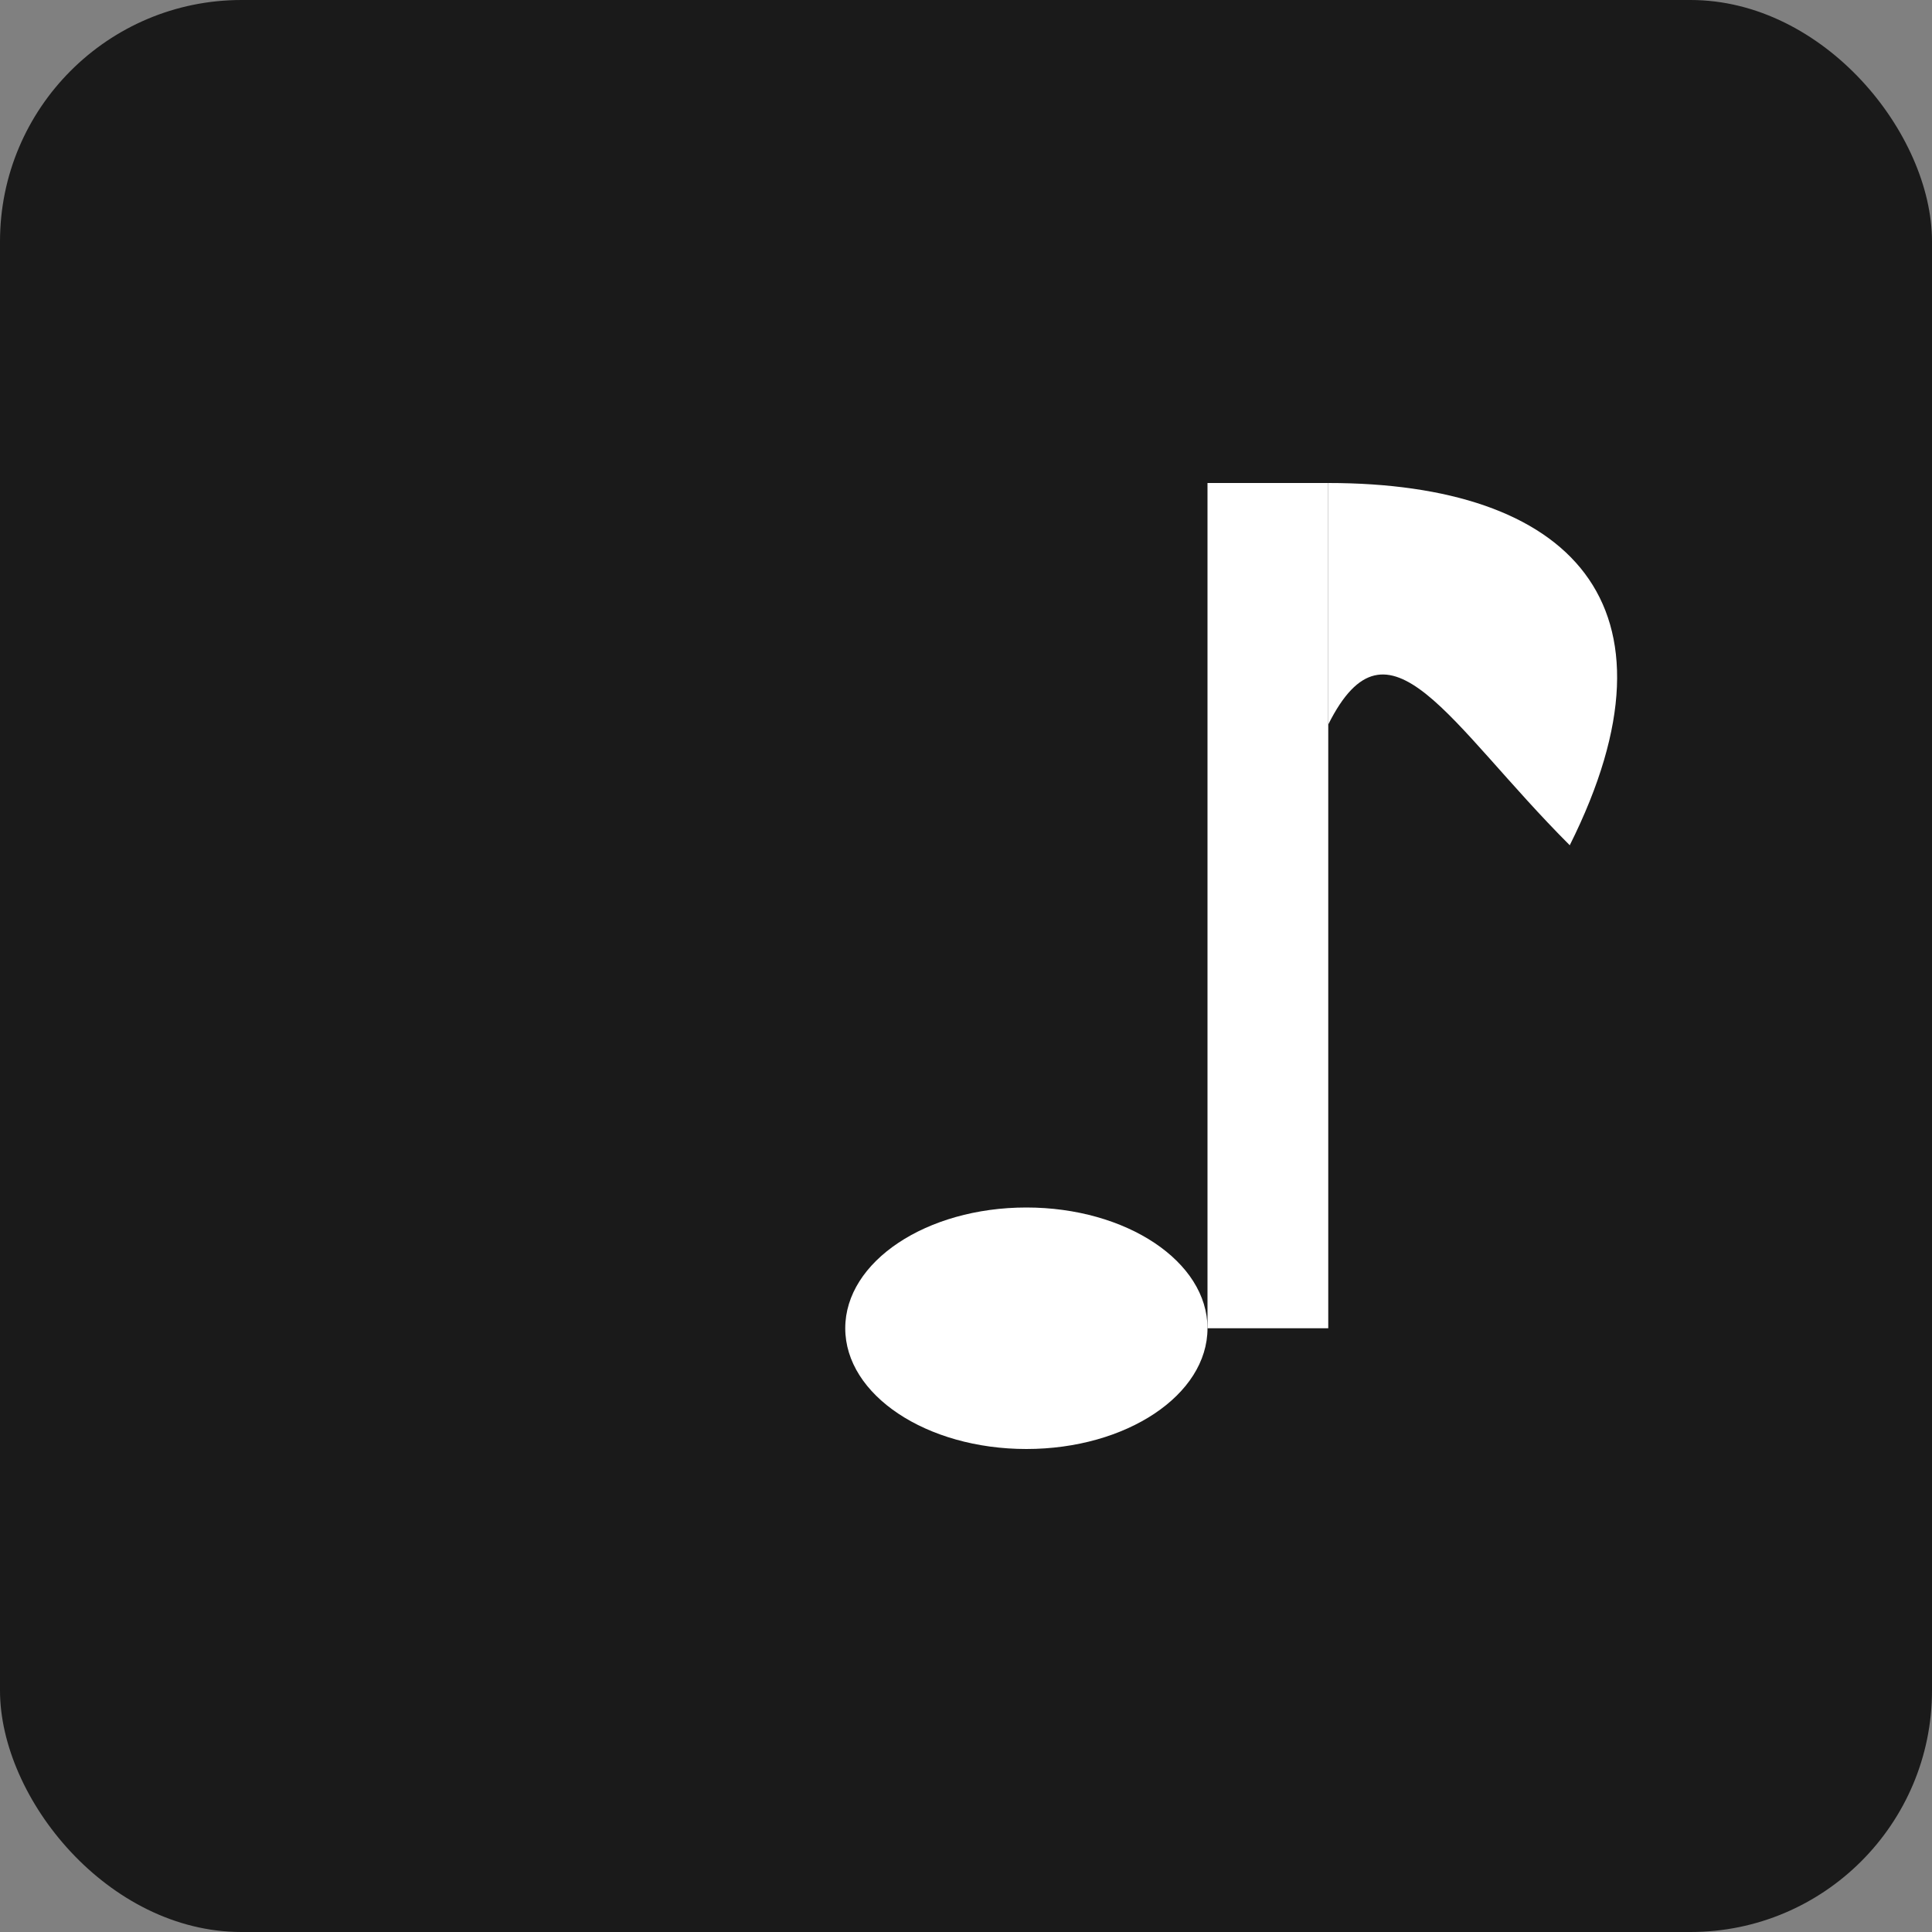
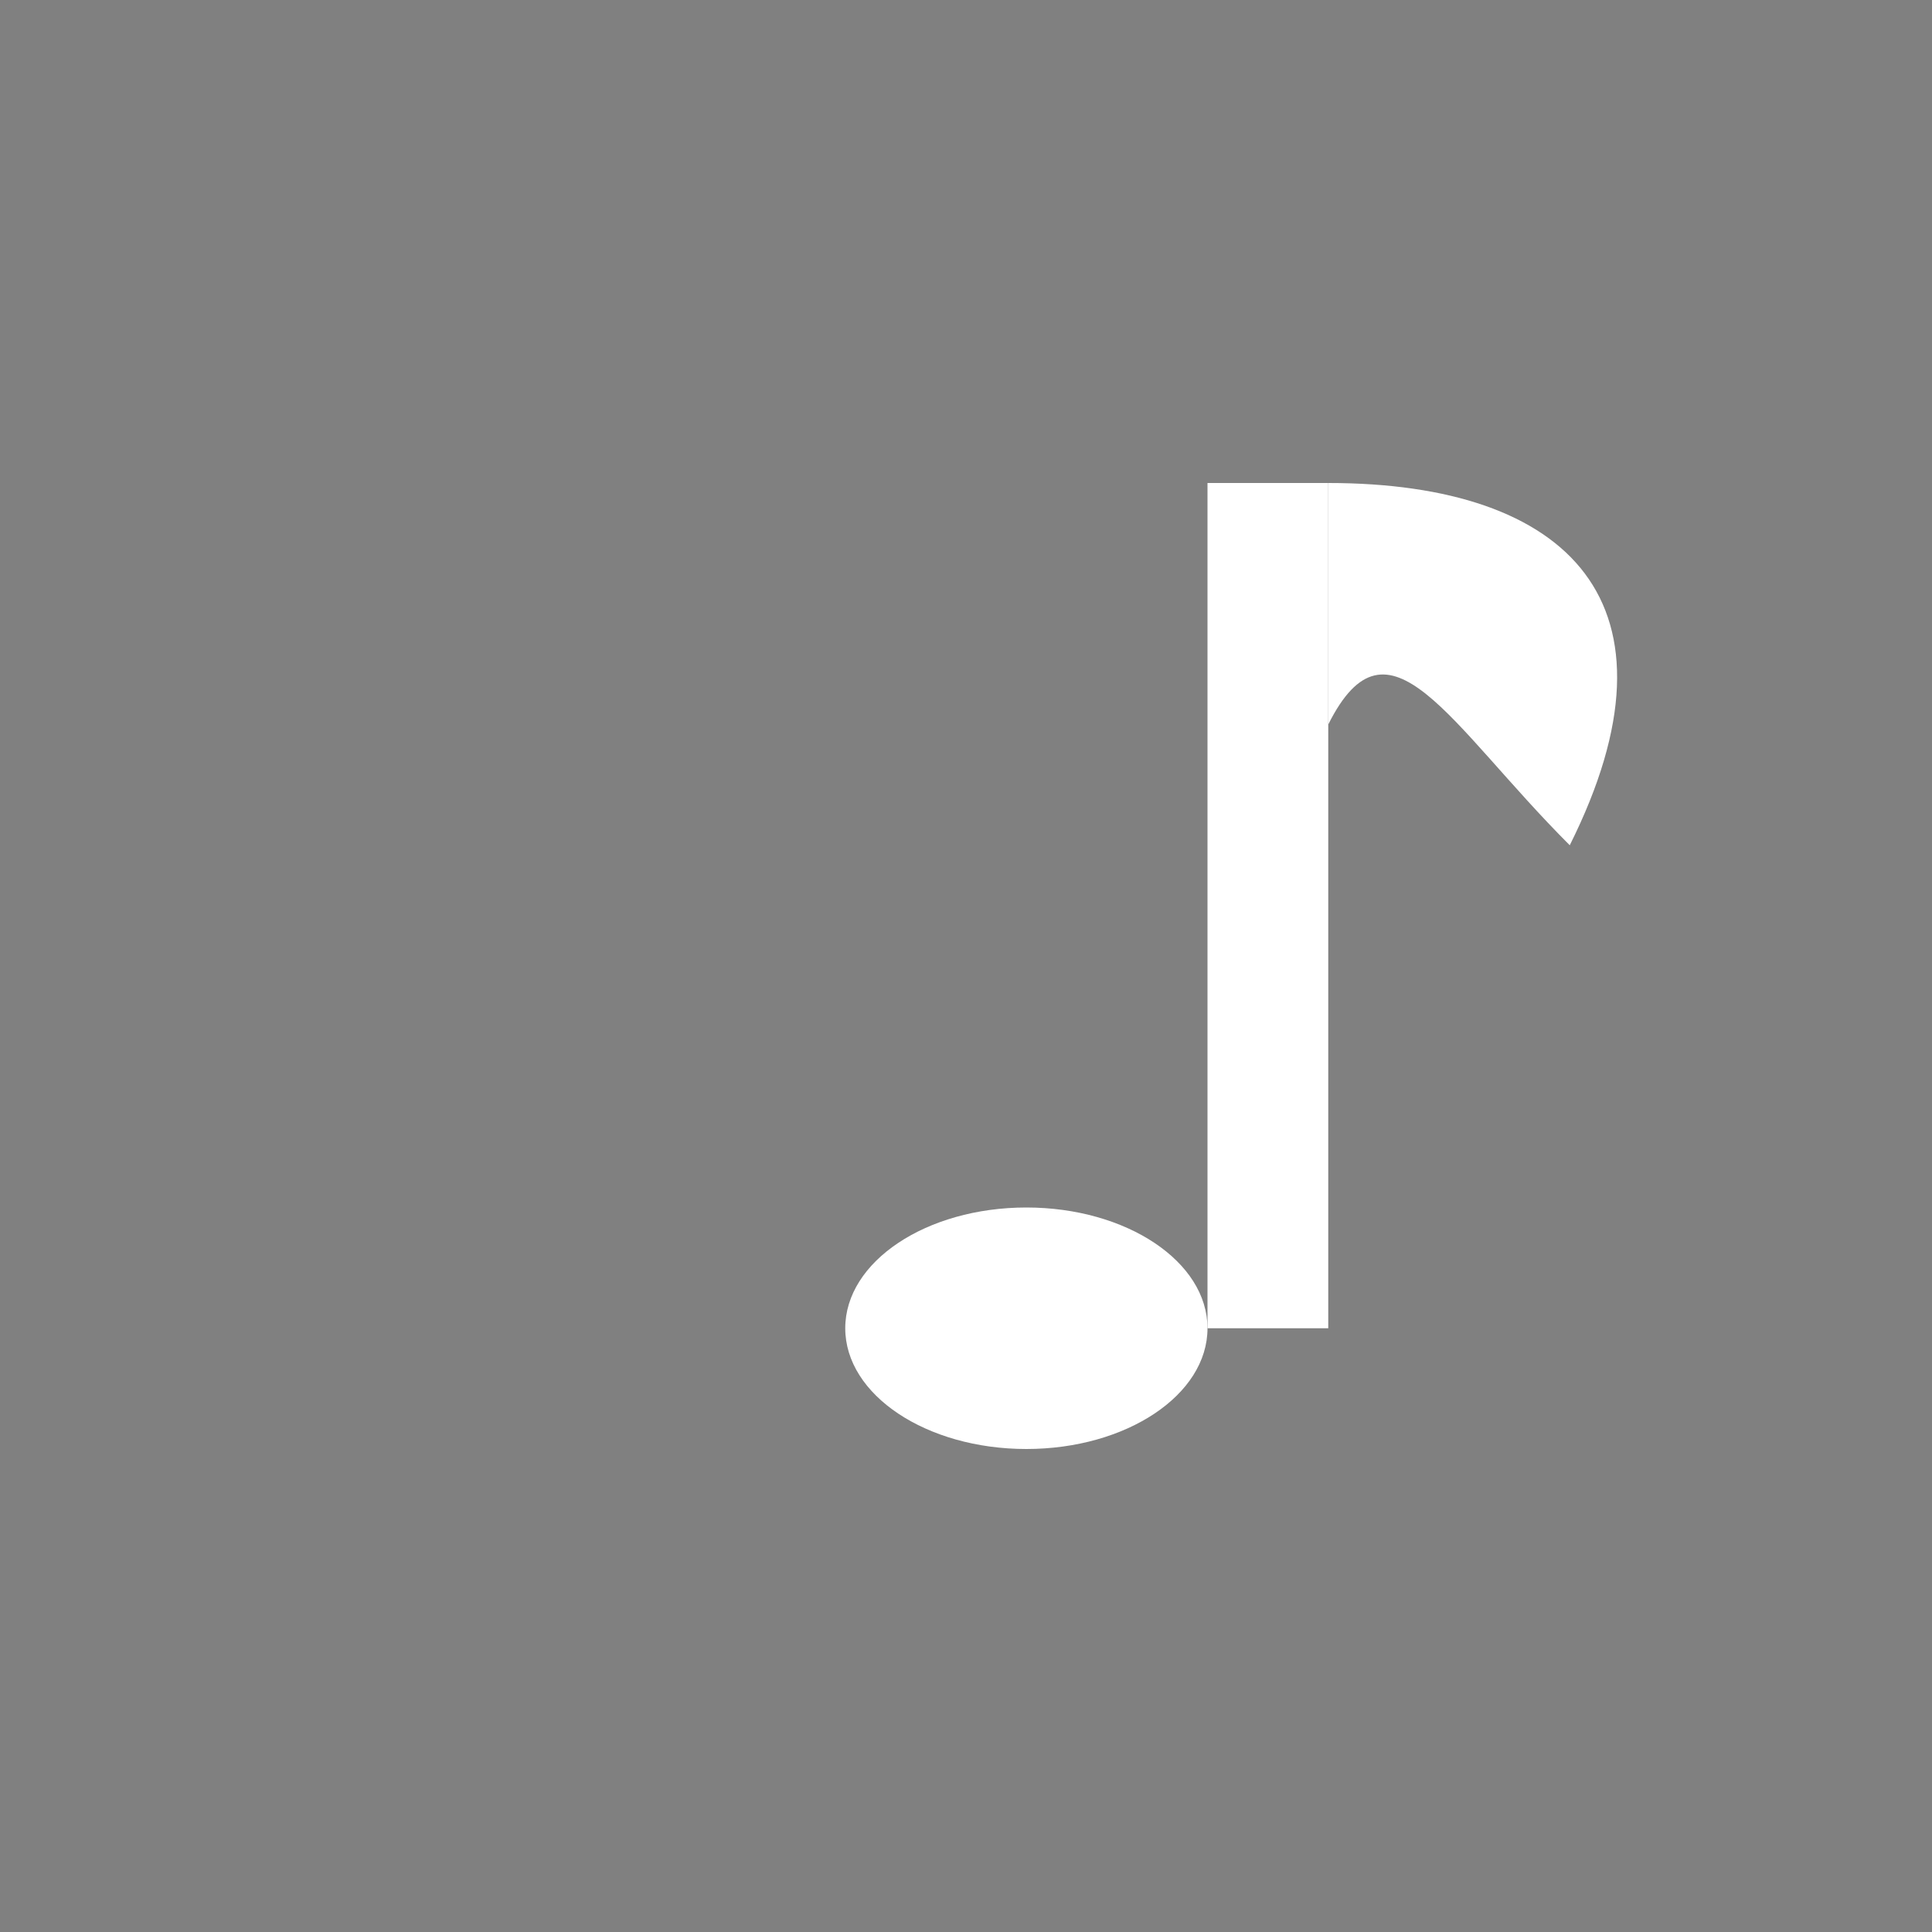
<svg xmlns="http://www.w3.org/2000/svg" width="32" height="32" viewBox="0 0 32 32" fill="none">
  <rect x="0" y="0" width="32" height="32" fill="#808080" stroke="none" />
-   <rect width="32" height="32" fill="#1a1a1a" rx="4" />
  <g transform="translate(8, 6)">
    <rect x="12" y="2" width="2" height="14" fill="white" />
    <ellipse cx="9" cy="16" rx="3" ry="2" fill="white" />
    <path d="M14 2 C18 2, 20 4, 18 8 C16 6, 15 4, 14 6 Z" fill="white" />
  </g>
</svg>